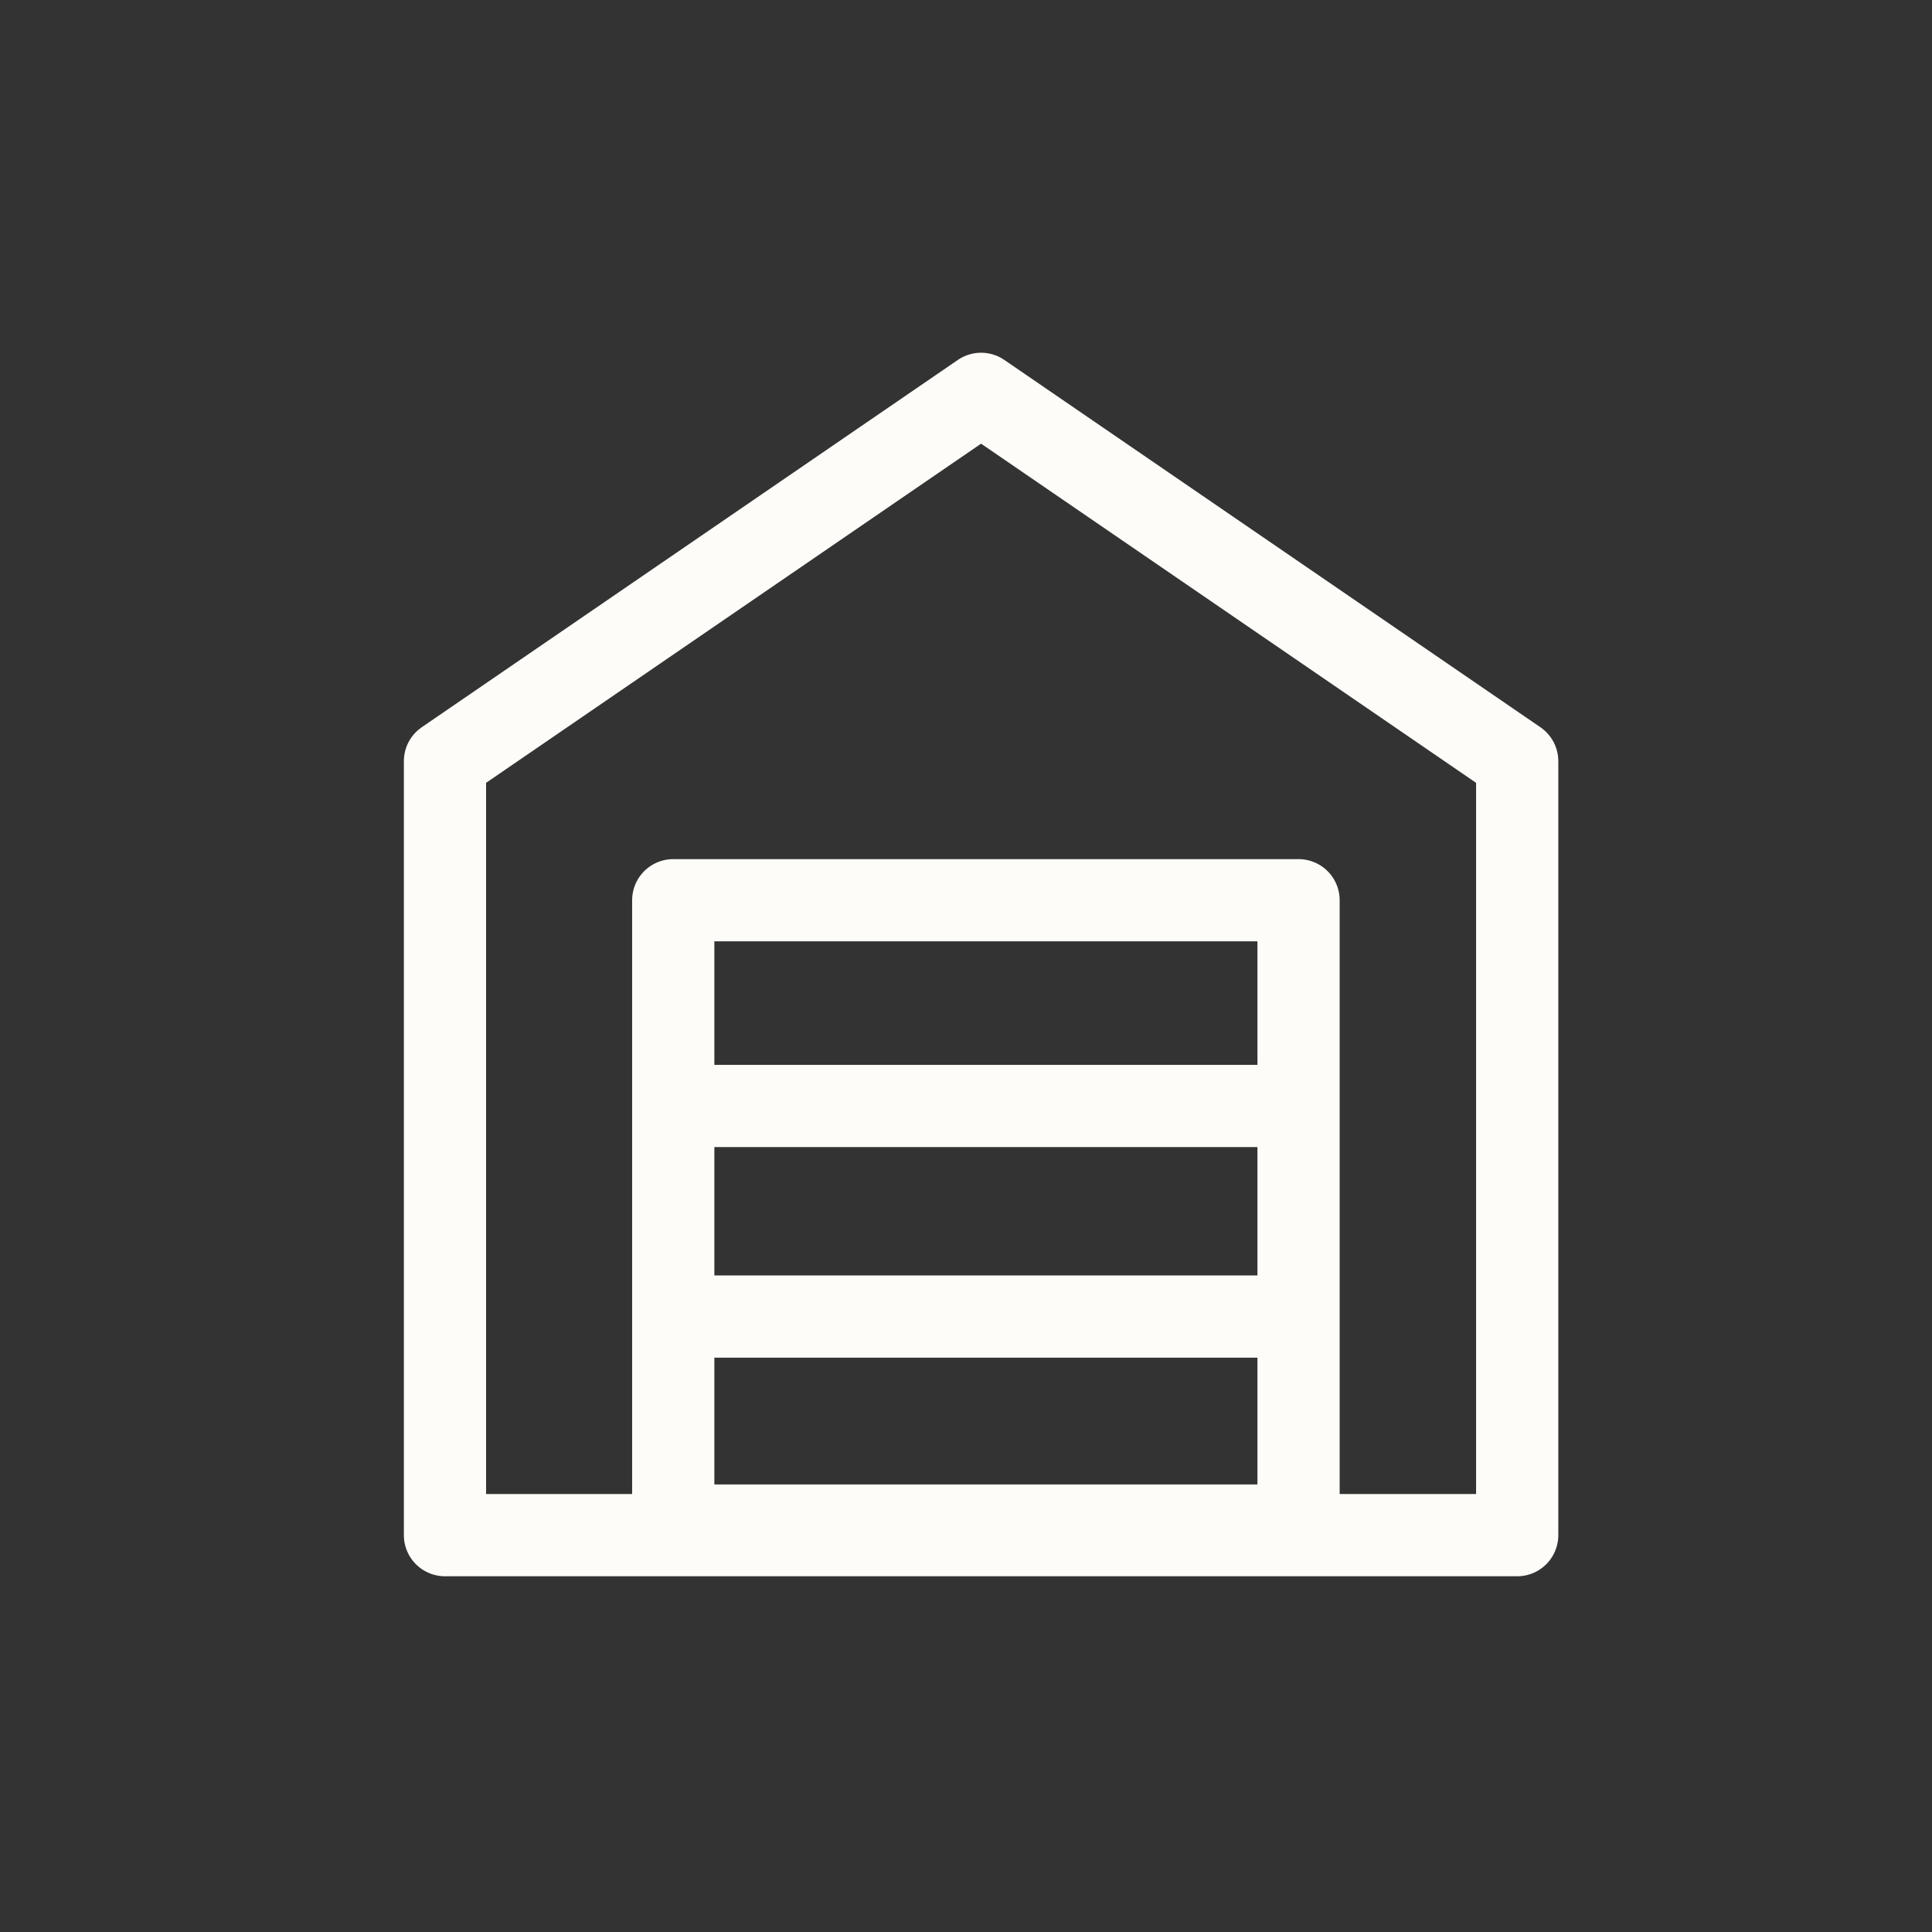
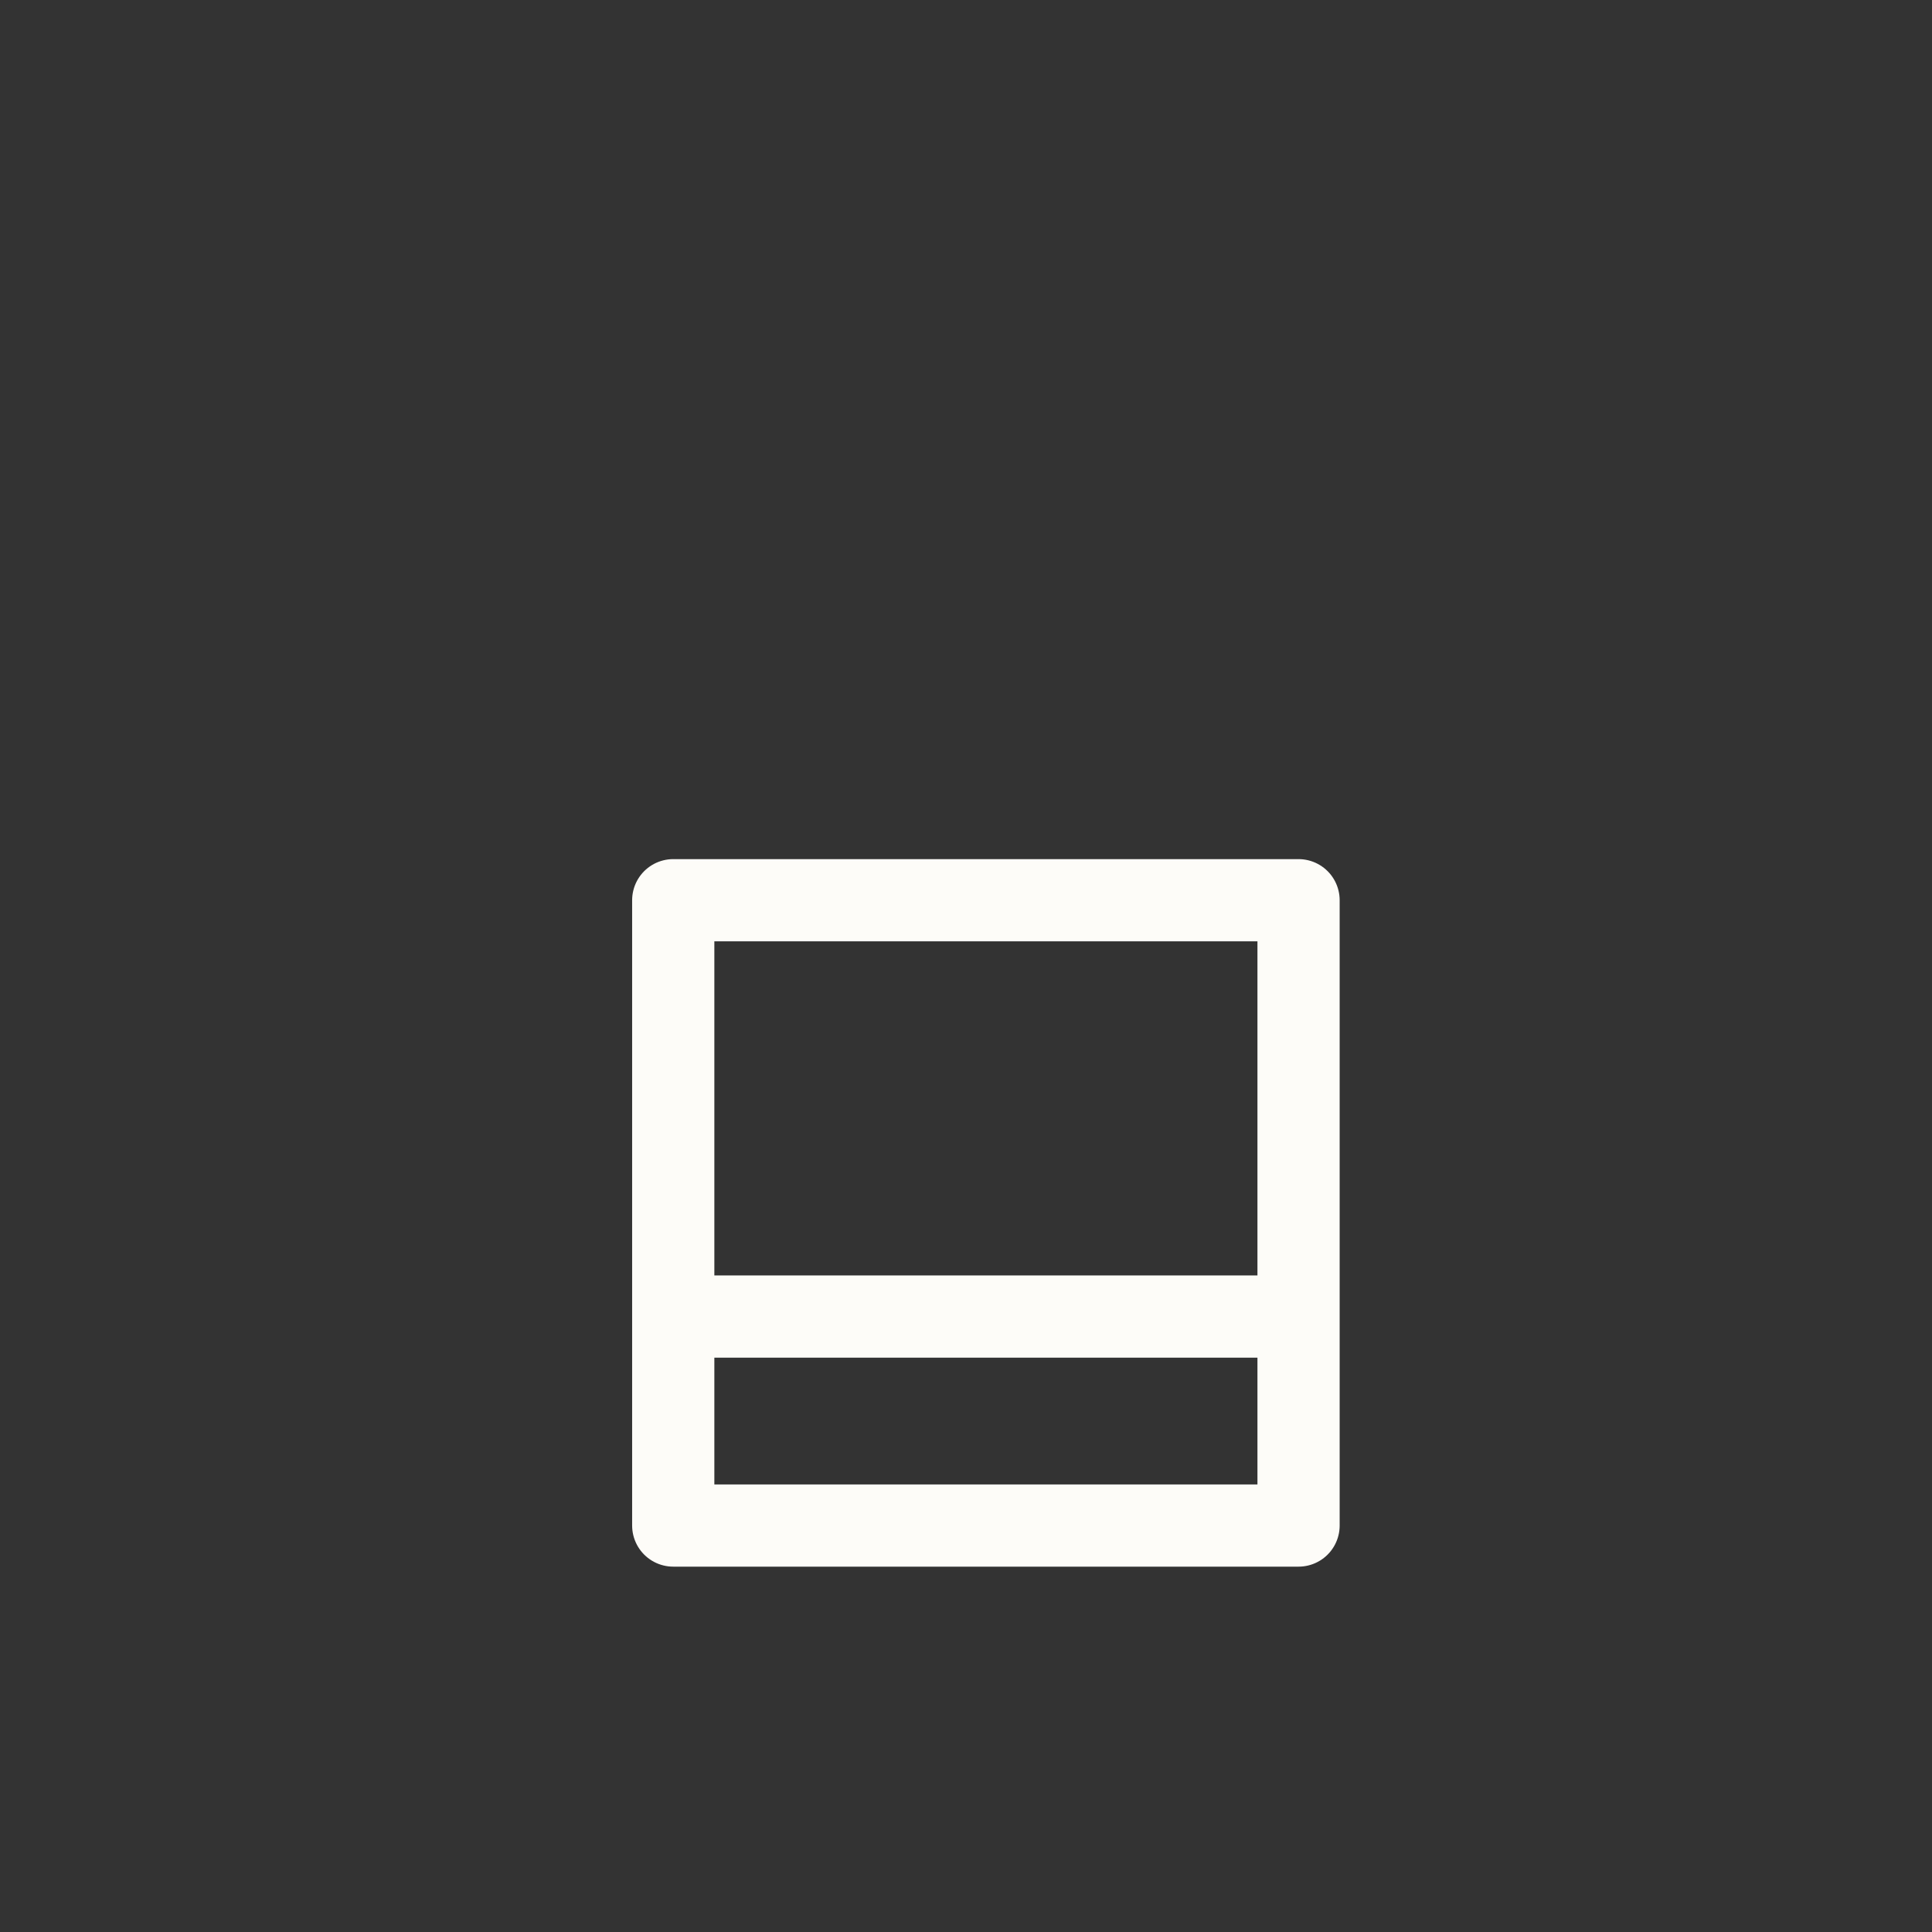
<svg xmlns="http://www.w3.org/2000/svg" width="47" height="47" viewBox="0 0 47 47">
  <rect x="0" y="0" width="47" height="47" fill="#333333" stroke="none" />
  <g id="garage-white" transform="translate(0.241)">
    <g id="Layer_1" data-name="Layer 1" transform="translate(0)">
-       <rect id="Rectangle_6726" data-name="Rectangle 6726" width="47" height="47" transform="translate(-0.241)" fill="none" />
      <rect id="Rectangle_6727" data-name="Rectangle 6727" width="47" height="47" transform="translate(-0.241)" fill="none" />
-       <path id="Path_1118" data-name="Path 1118" d="M31.414,32.665H5.33V13.836L18.372,4.9l13.042,8.936Z" transform="translate(5.254 4.681)" fill="none" stroke="#fdfcf8" stroke-linejoin="round" stroke-width="2" />
      <rect id="Rectangle_6728" data-name="Rectangle 6728" width="15.212" height="15.212" transform="translate(16.137 21.9)" fill="none" stroke="#fdfcf8" stroke-linejoin="round" stroke-width="2" />
-       <line id="Line_182" data-name="Line 182" x2="13.668" transform="translate(16.939 26.905)" fill="#fff" stroke="#fdfcf8" stroke-miterlimit="10" stroke-width="2" />
      <line id="Line_183" data-name="Line 183" x2="13.668" transform="translate(16.802 32.028)" fill="#fff" stroke="#fdfcf8" stroke-miterlimit="10" stroke-width="2" />
    </g>
  </g>
</svg>